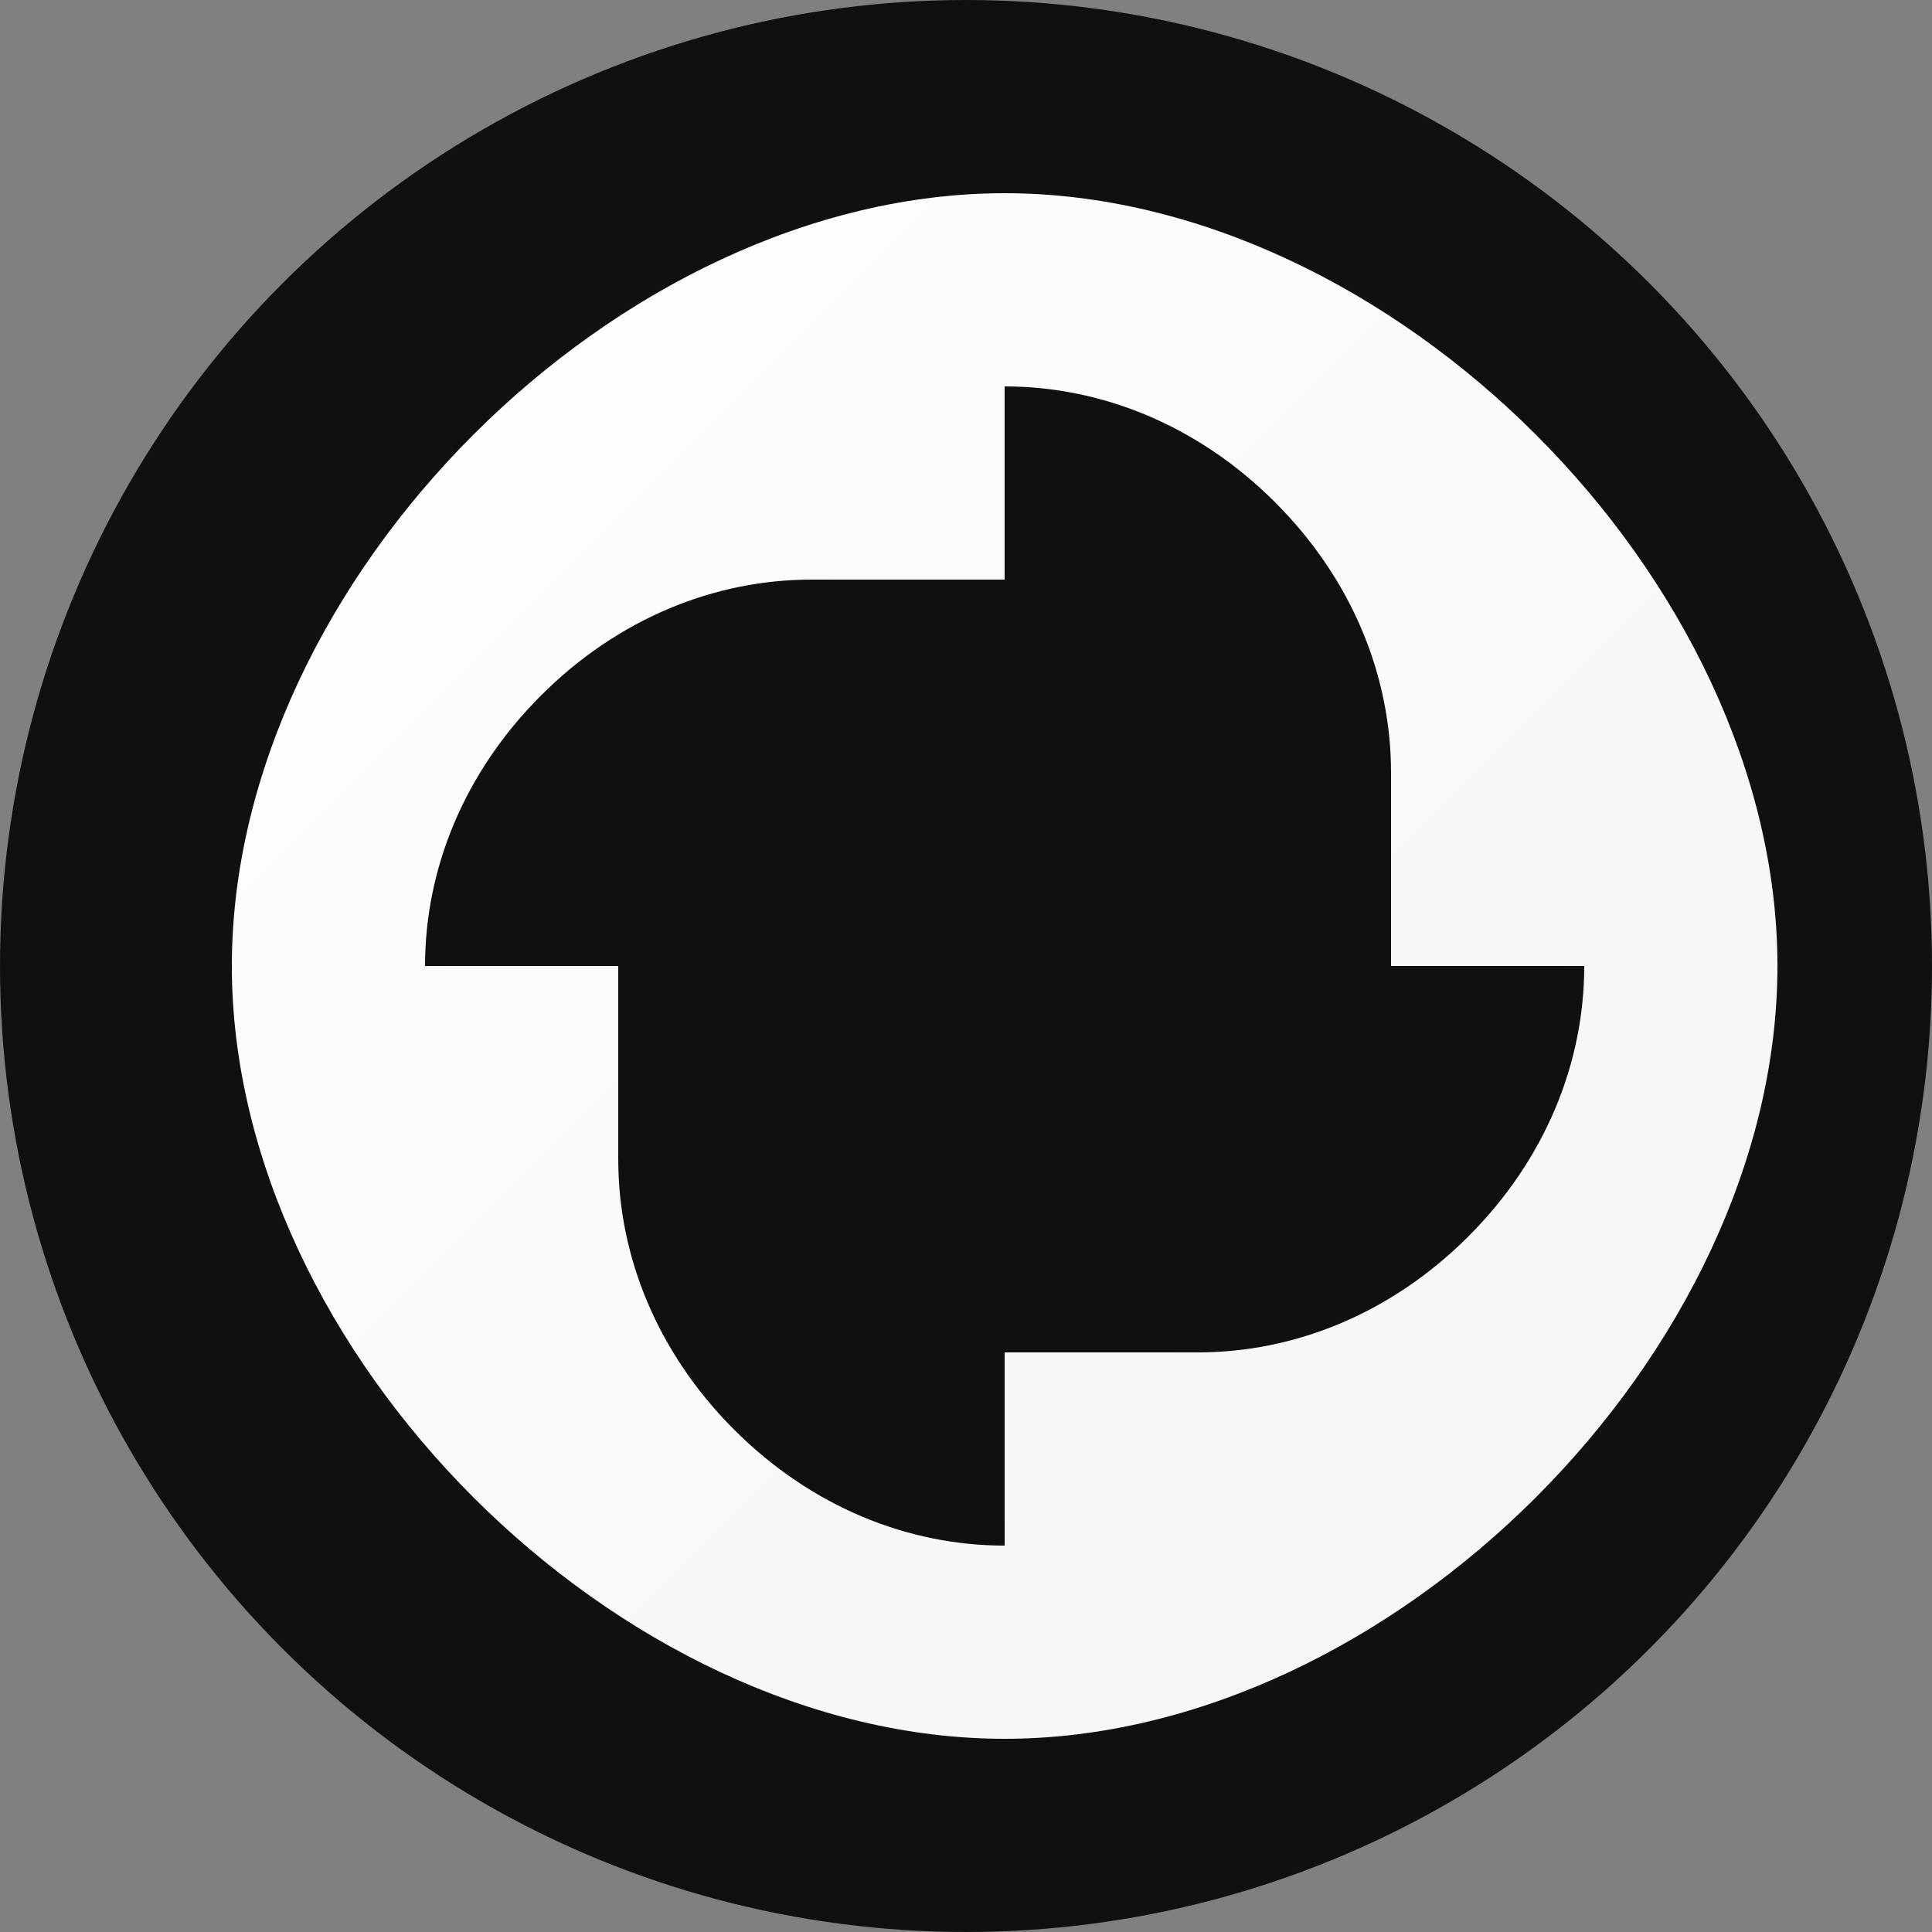
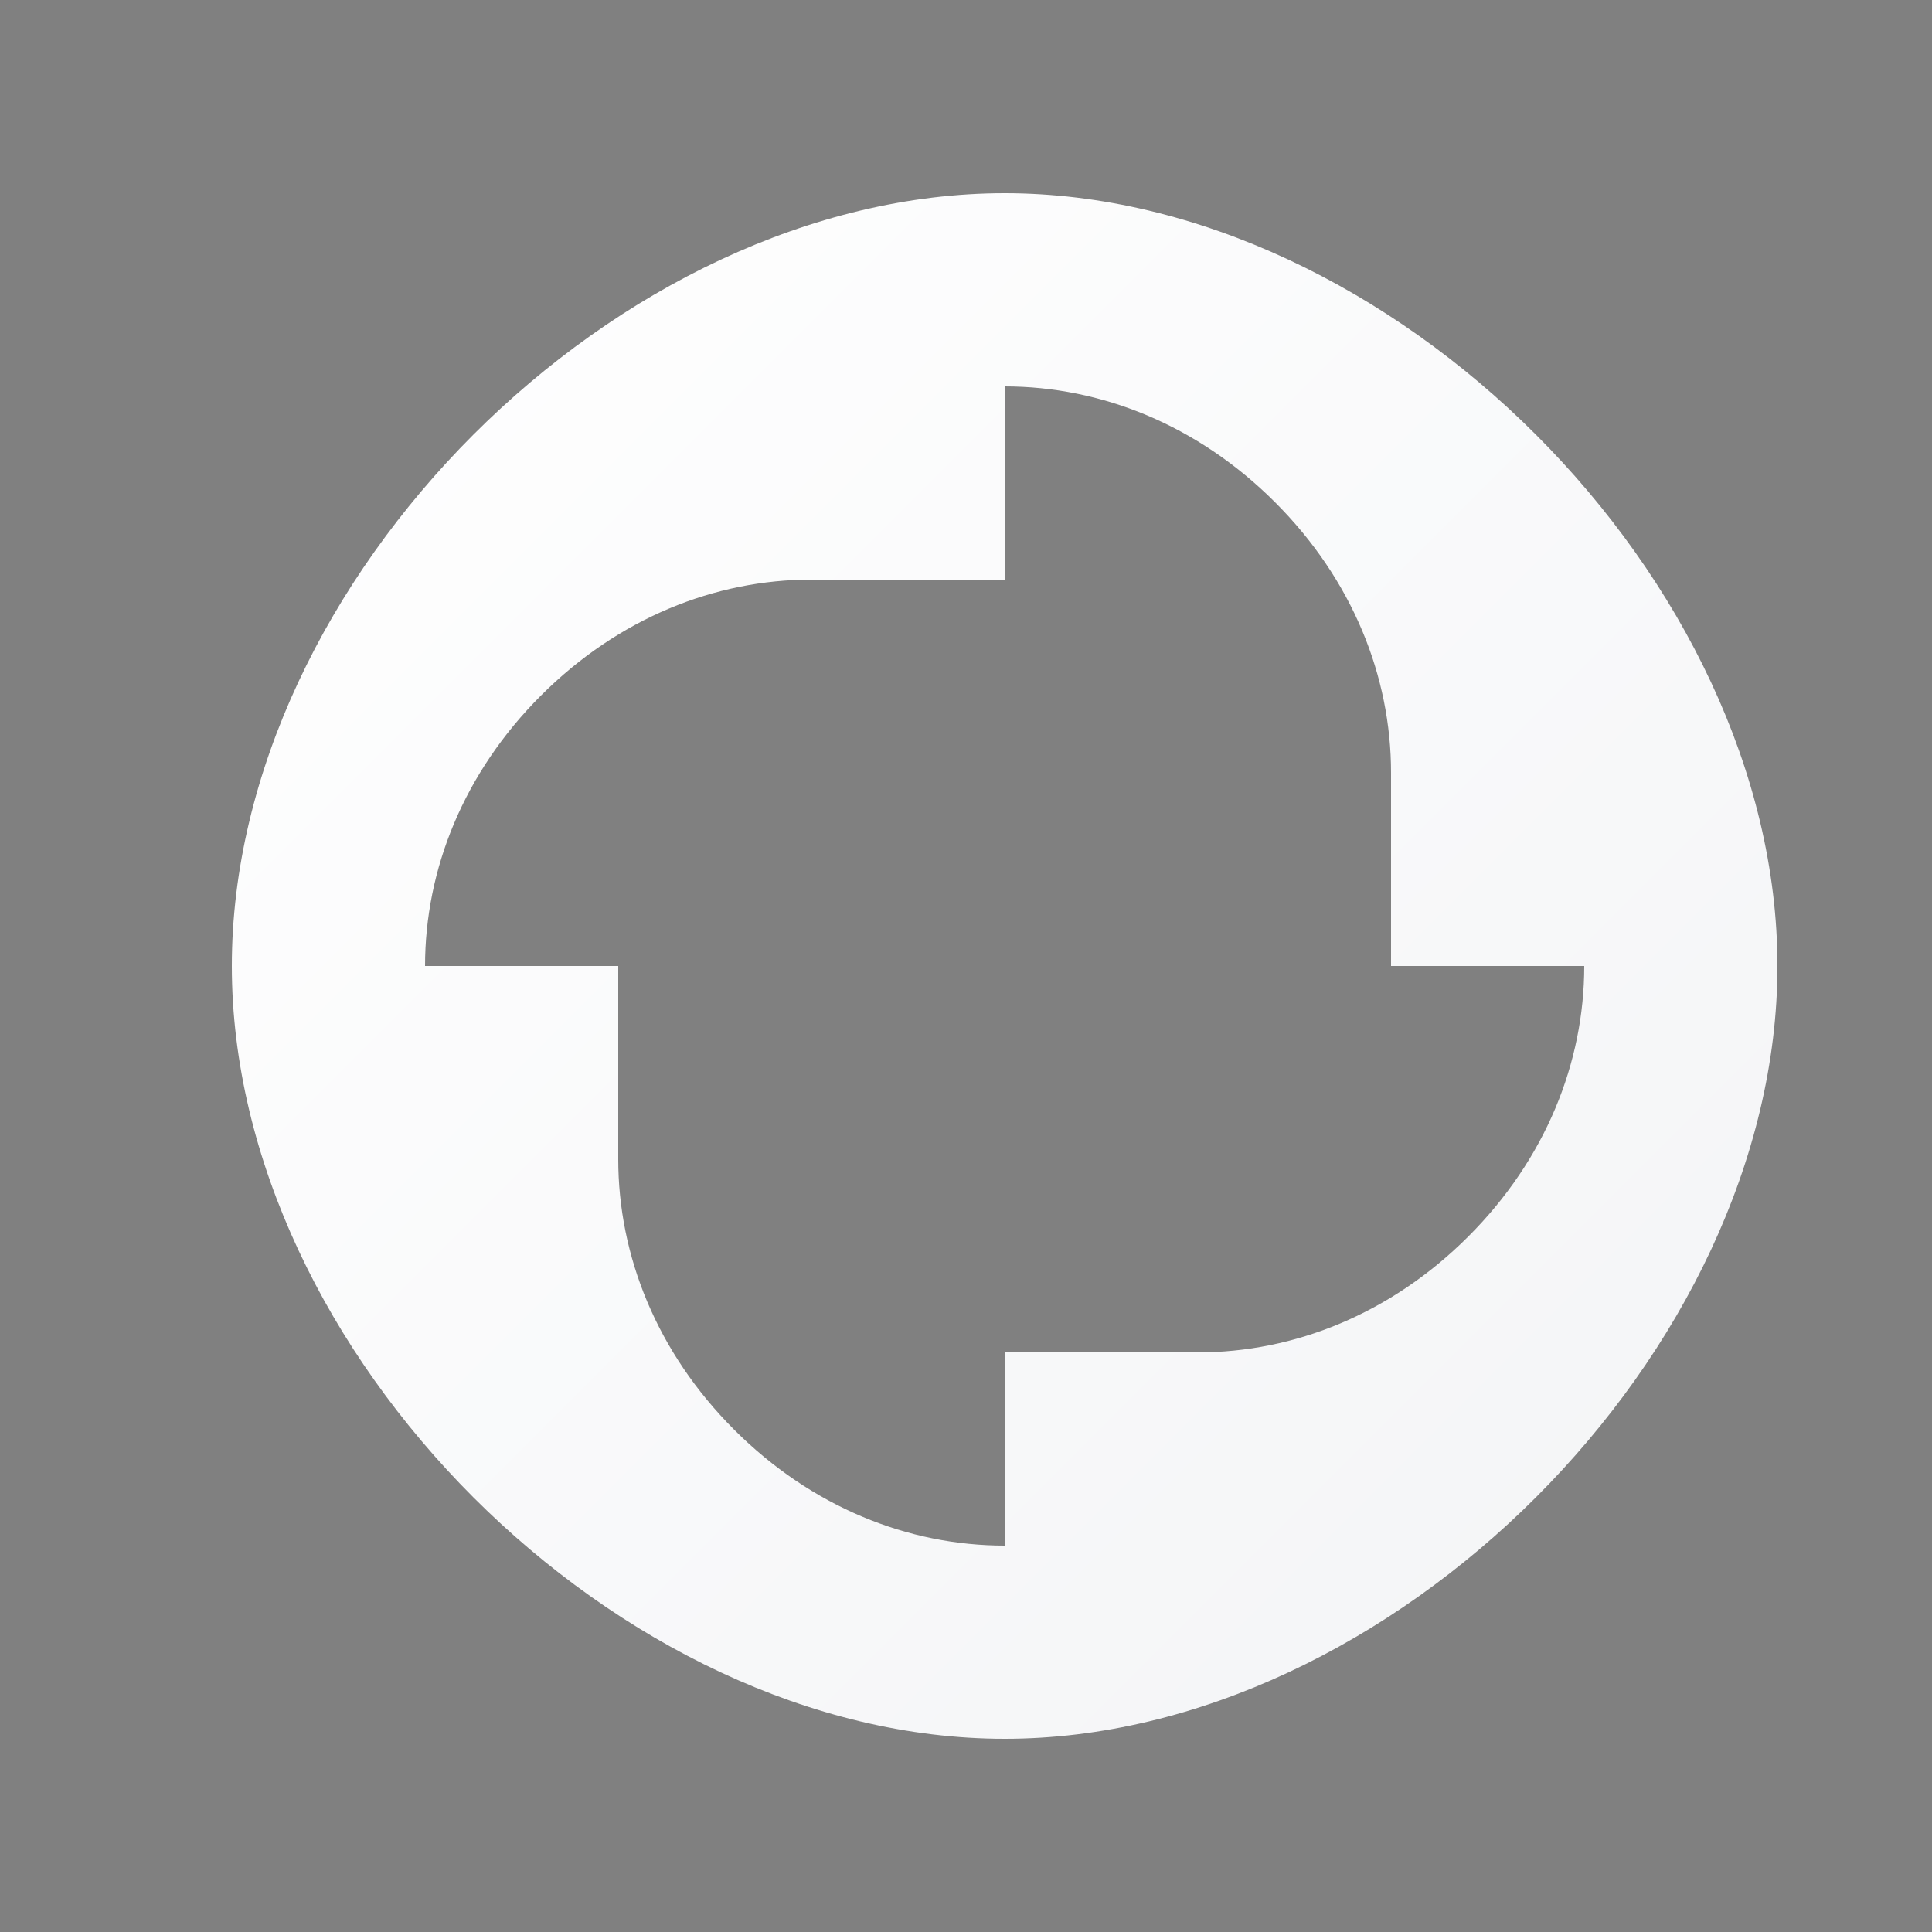
<svg xmlns="http://www.w3.org/2000/svg" viewBox="0 0 400 400">
  <rect x="0" y="0" width="400" height="400" fill="#808080" stroke="none" />
  <defs>
    <linearGradient id="iconGradient" x1="0%" y1="0%" x2="100%" y2="100%">
      <stop offset="0%" style="stop-color:#ffffff;stop-opacity:1" />
      <stop offset="100%" style="stop-color:#f3f4f6;stop-opacity:1" />
    </linearGradient>
  </defs>
-   <circle cx="200" cy="200" r="200" fill="#101010" />
  <g>
-     <rect x="68" y="60" width="280" height="280" rx="140" fill="#101010" />
    <path fill-rule="evenodd" clip-rule="evenodd" d="M208 40C248 40 288 60 318 90C348 120 368 160 368 200C368 240 348 280 318 310C288 340 248 360 208 360C168 360 128 340 98 310C68 280 48 240 48 200C48 160 68 120 98 90C128 60 168 40 208 40ZM208 80C228 80 248 88 264 104C280 120 288 140 288 160V200H328C328 220 320 240 304 256C288 272 268 280 248 280H208V320C188 320 168 312 152 296C136 280 128 260 128 240V200H88C88 180 96 160 112 144C128 128 148 120 168 120H208V80Z" fill="url(#iconGradient)" />
  </g>
</svg>